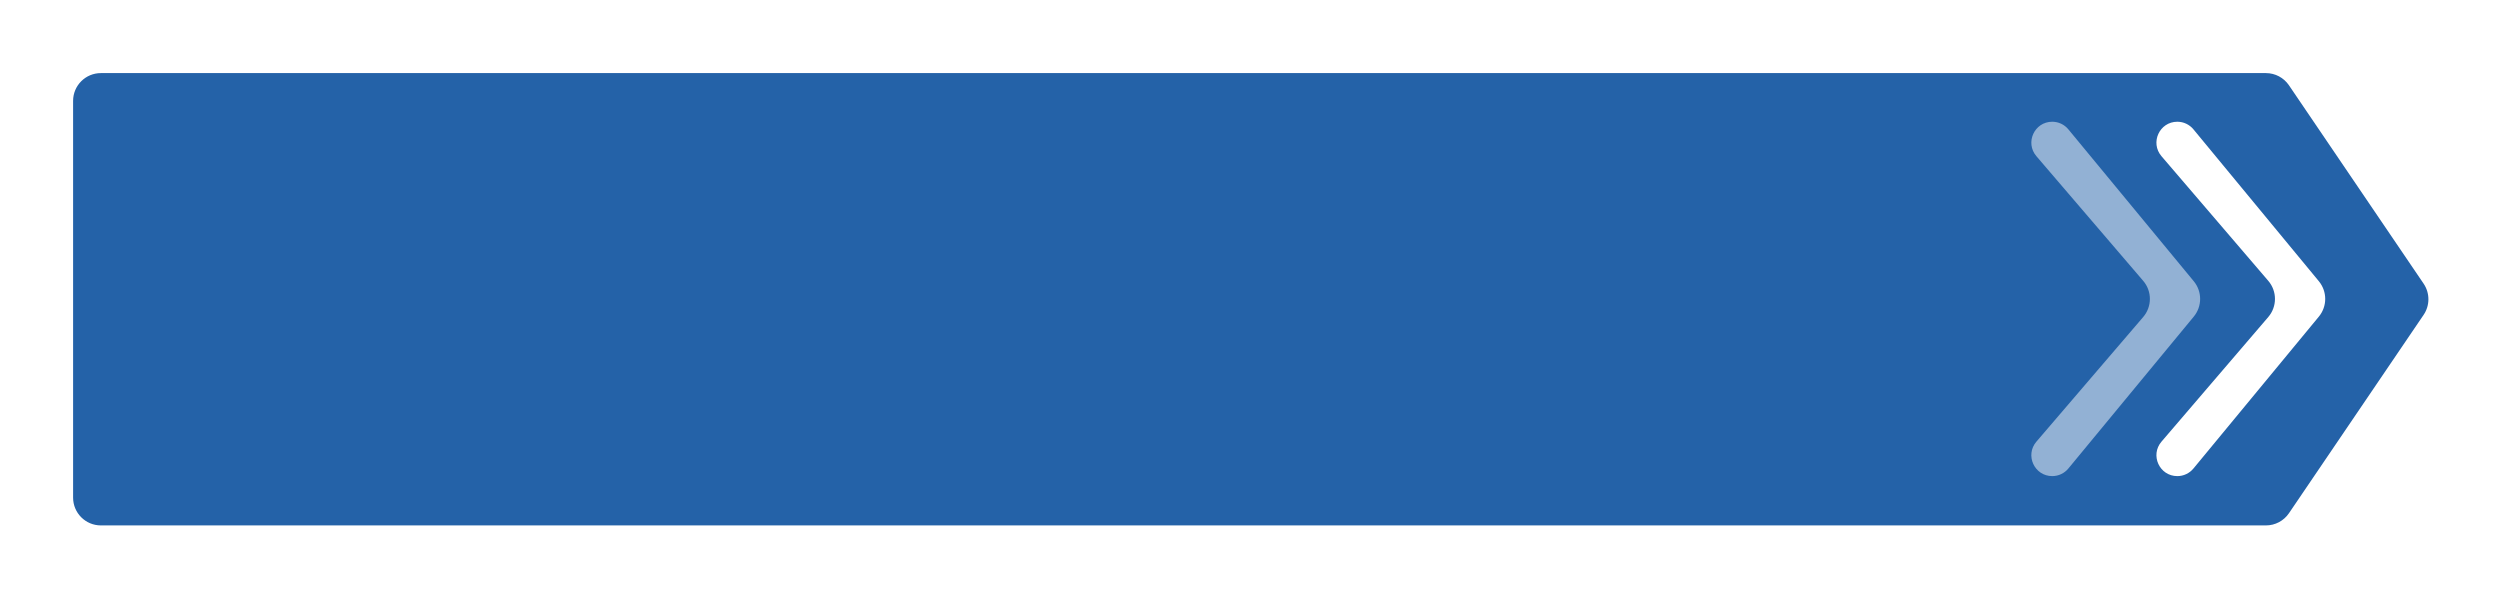
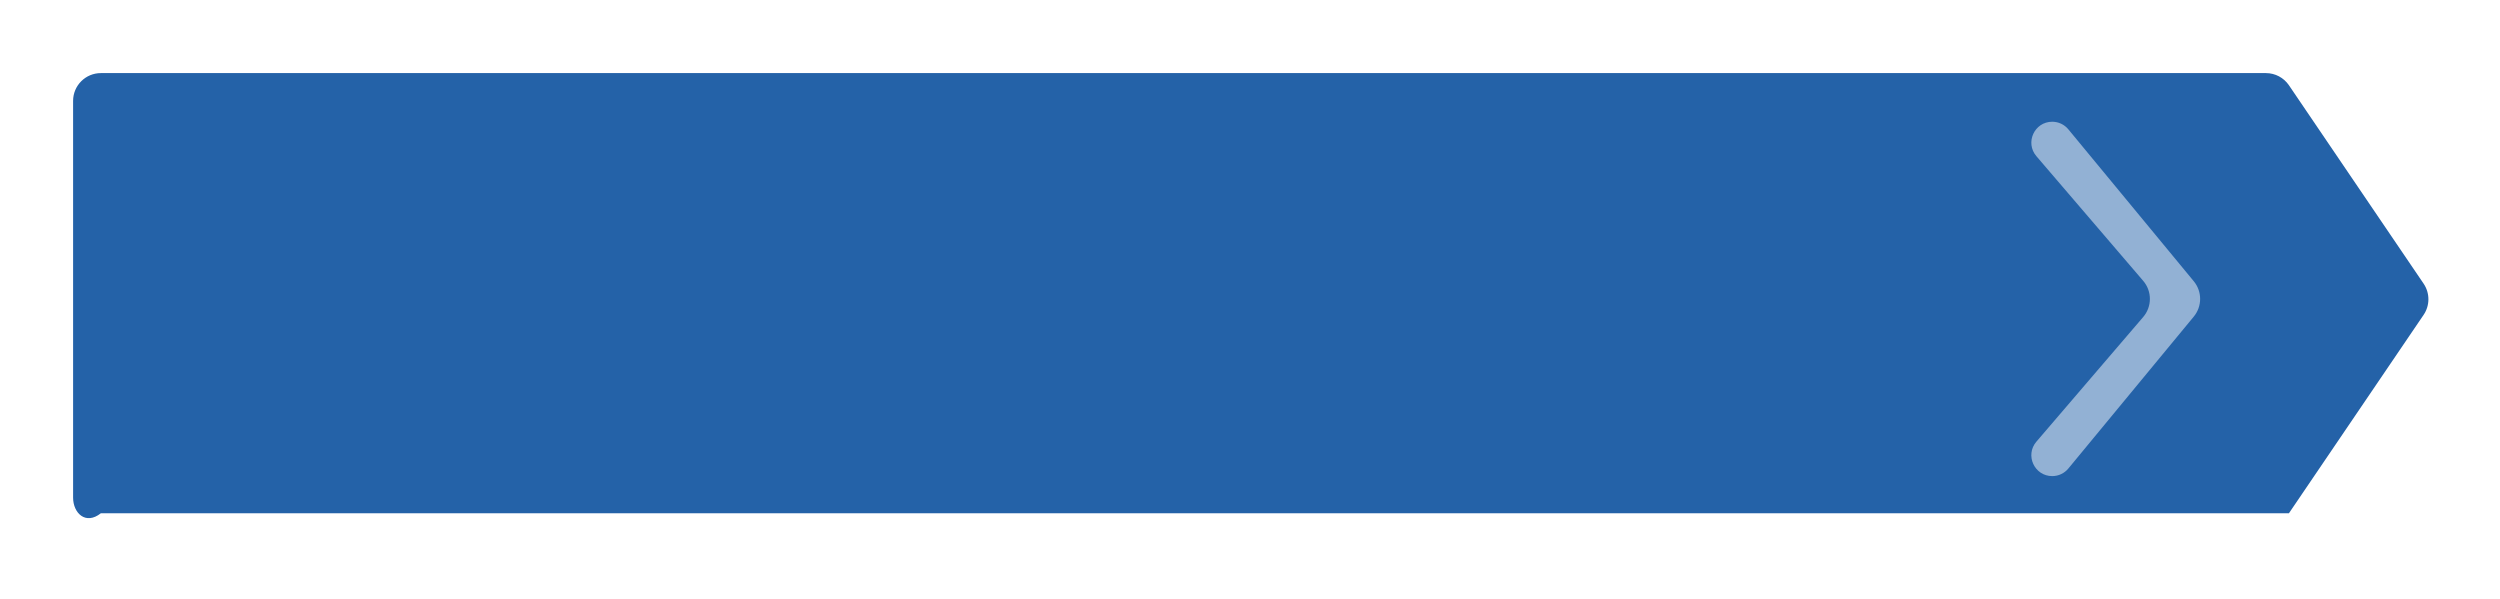
<svg xmlns="http://www.w3.org/2000/svg" width="342" height="82" viewBox="0 0 342 82" fill="none">
  <g filter="url(#filter0_d_864_2013)">
-     <path d="M10 13.802C10 11.702 11.702 10 13.802 10H309.981C311.241 10 312.419 10.624 313.127 11.666L331.55 38.803C332.425 40.092 332.425 41.785 331.55 43.074L313.127 70.211C312.419 71.253 311.241 71.877 309.981 71.877H13.802C11.702 71.877 10 70.175 10 68.075V13.802Z" fill="#2462A8" />
+     <path d="M10 13.802C10 11.702 11.702 10 13.802 10H309.981C311.241 10 312.419 10.624 313.127 11.666L331.55 38.803C332.425 40.092 332.425 41.785 331.55 43.074L313.127 70.211H13.802C11.702 71.877 10 70.175 10 68.075V13.802Z" fill="#2462A8" />
  </g>
-   <path d="M295.69 21.367C294.103 19.515 295.419 16.654 297.858 16.654C298.71 16.654 299.518 17.034 300.06 17.691L317.219 38.472C318.379 39.877 318.379 41.909 317.219 43.314L300.06 64.095C299.518 64.752 298.71 65.132 297.858 65.132C295.419 65.132 294.103 62.271 295.69 60.419L310.301 43.367C311.521 41.943 311.521 39.843 310.301 38.419L295.69 21.367Z" fill="white" />
  <path d="M278.579 21.367C276.992 19.515 278.308 16.654 280.747 16.654C281.599 16.654 282.407 17.034 282.949 17.691L300.107 38.472C301.268 39.877 301.268 41.909 300.107 43.314L282.949 64.095C282.407 64.752 281.599 65.132 280.747 65.132C278.308 65.132 276.991 62.271 278.579 60.419L293.189 43.367C294.409 41.943 294.409 39.843 293.189 38.419L278.579 21.367Z" fill="white" fill-opacity="0.5" />
  <defs>
    <filter id="filter0_d_864_2013" x="0.494" y="0.494" width="341.217" height="80.889" filterUnits="userSpaceOnUse" color-interpolation-filters="sRGB">
      <feFlood flood-opacity="0" result="BackgroundImageFix" />
      <feColorMatrix in="SourceAlpha" type="matrix" values="0 0 0 0 0 0 0 0 0 0 0 0 0 0 0 0 0 0 127 0" result="hardAlpha" />
      <feOffset />
      <feGaussianBlur stdDeviation="4.753" />
      <feComposite in2="hardAlpha" operator="out" />
      <feColorMatrix type="matrix" values="0 0 0 0 0 0 0 0 0 0 0 0 0 0 0 0 0 0 0.1 0" />
      <feBlend mode="normal" in2="BackgroundImageFix" result="effect1_dropShadow_864_2013" />
      <feBlend mode="normal" in="SourceGraphic" in2="effect1_dropShadow_864_2013" result="shape" />
    </filter>
  </defs>
</svg>